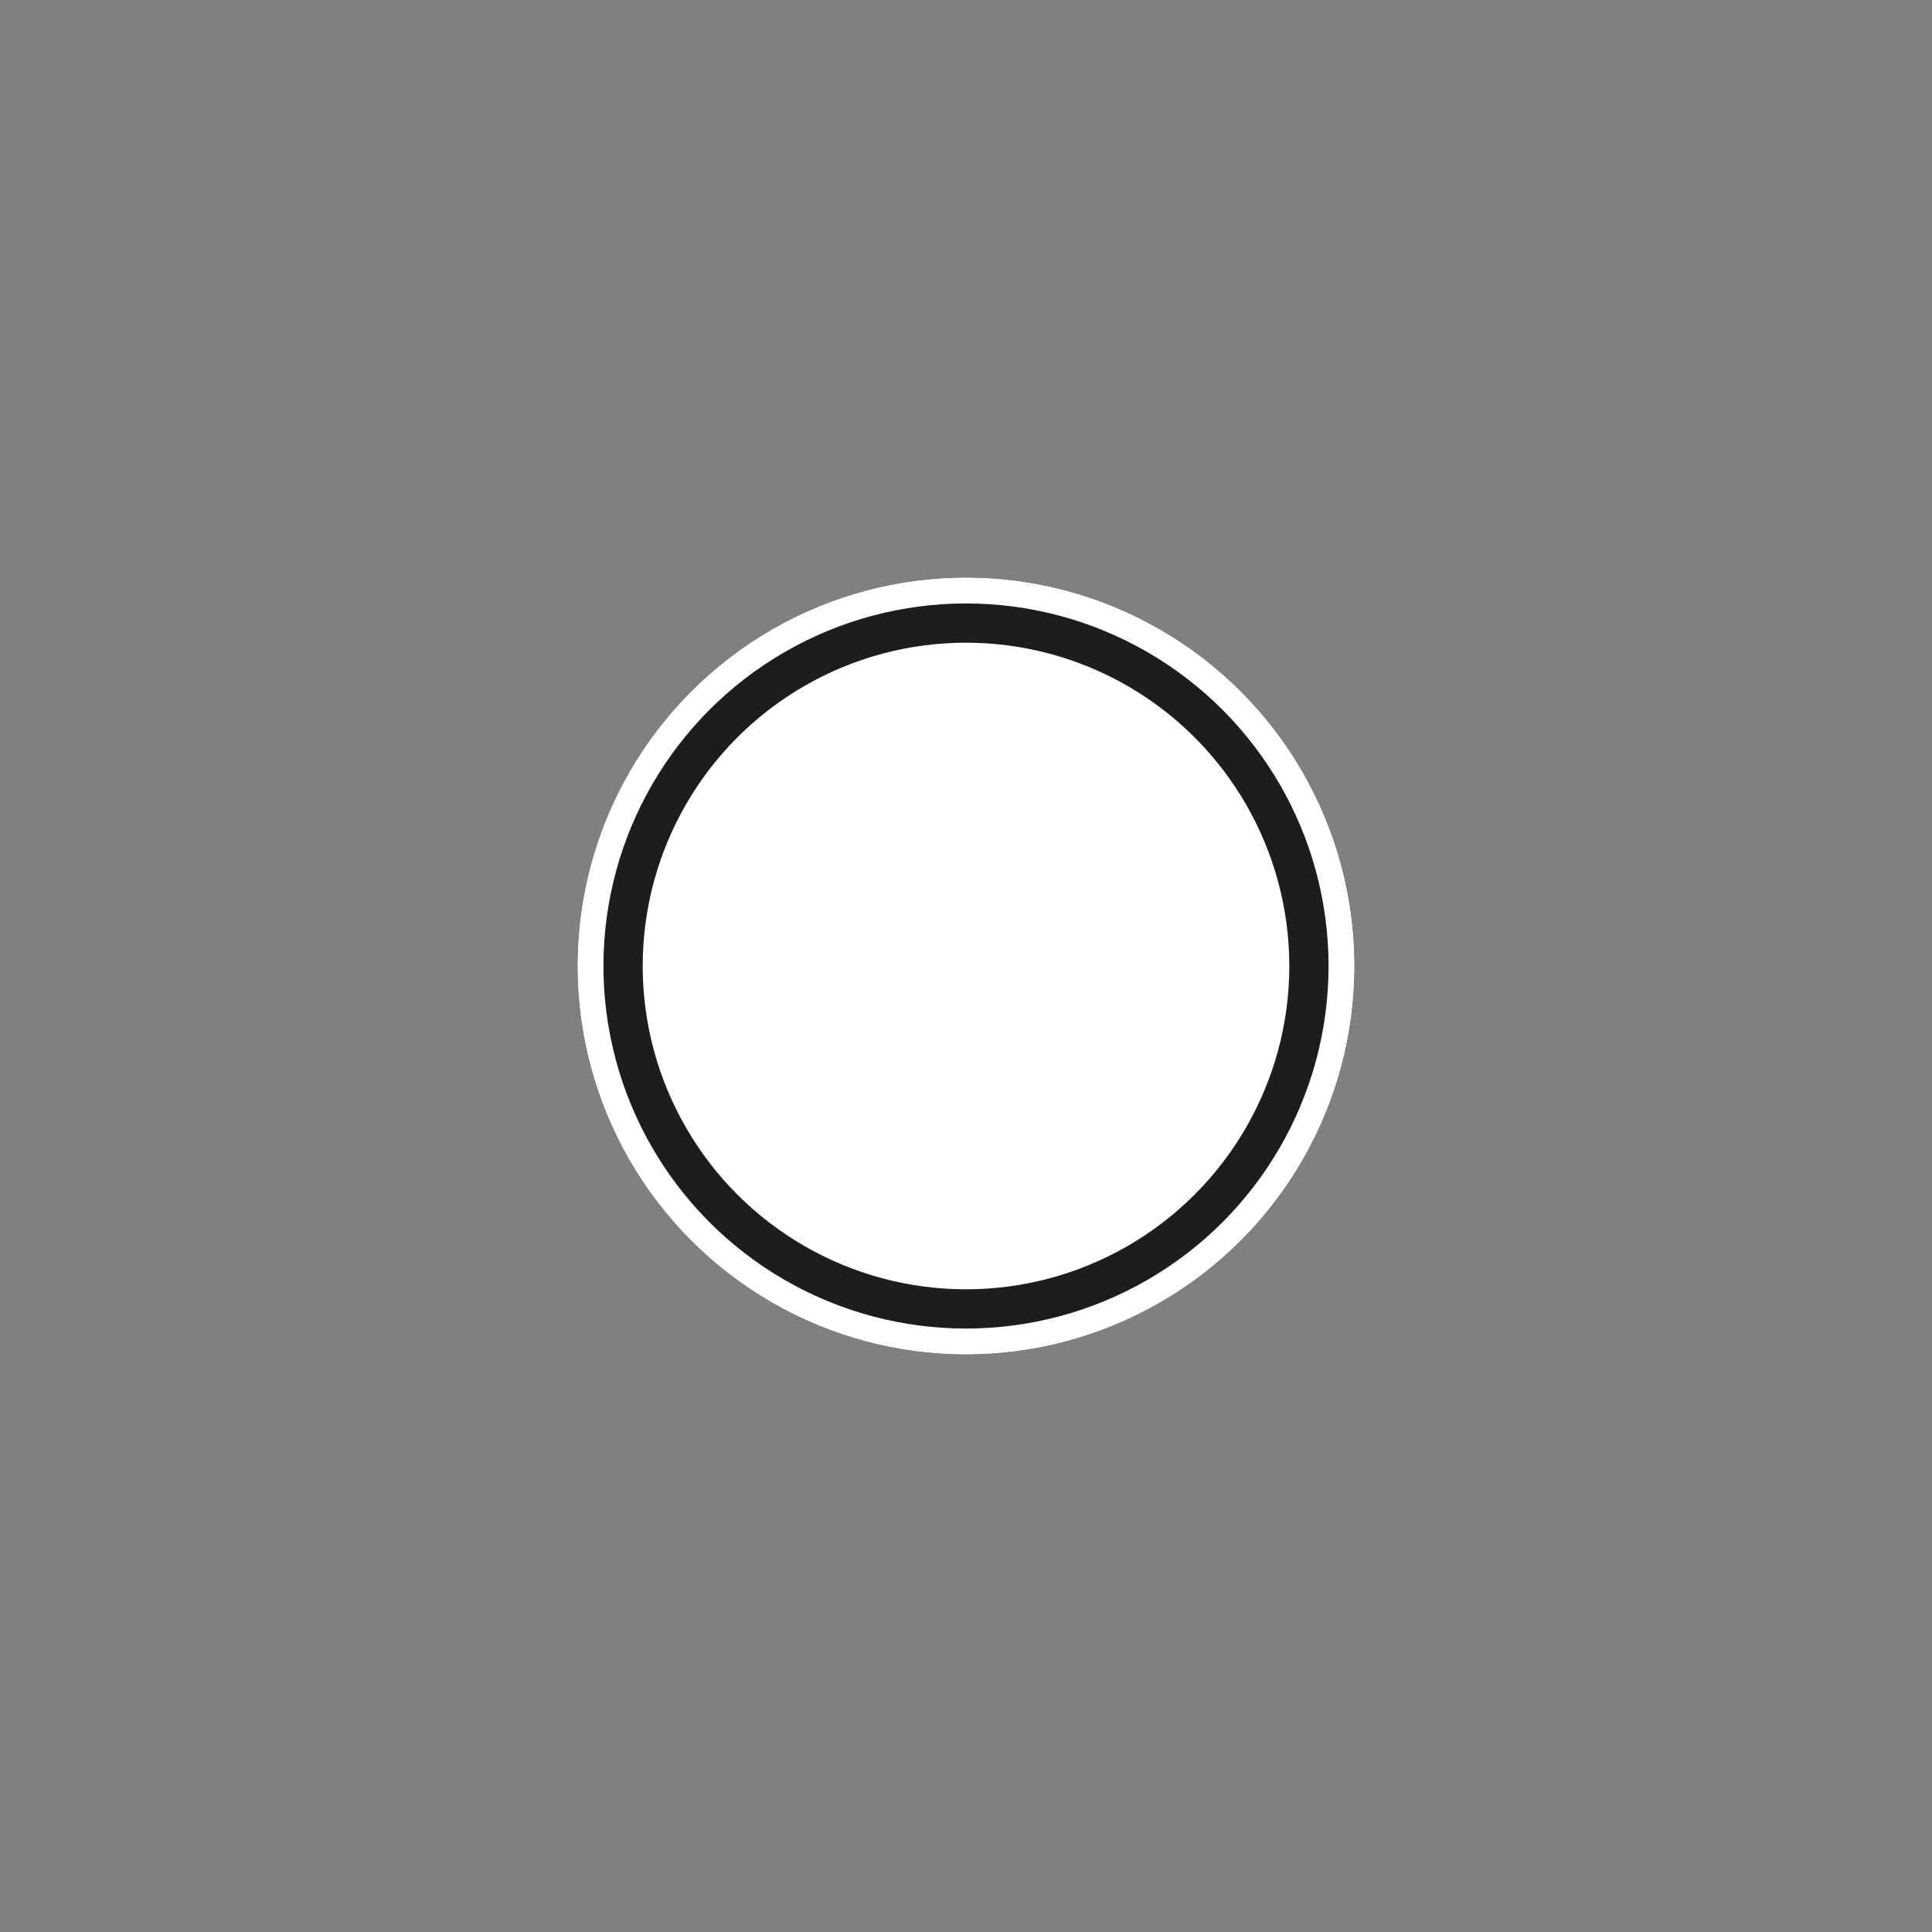
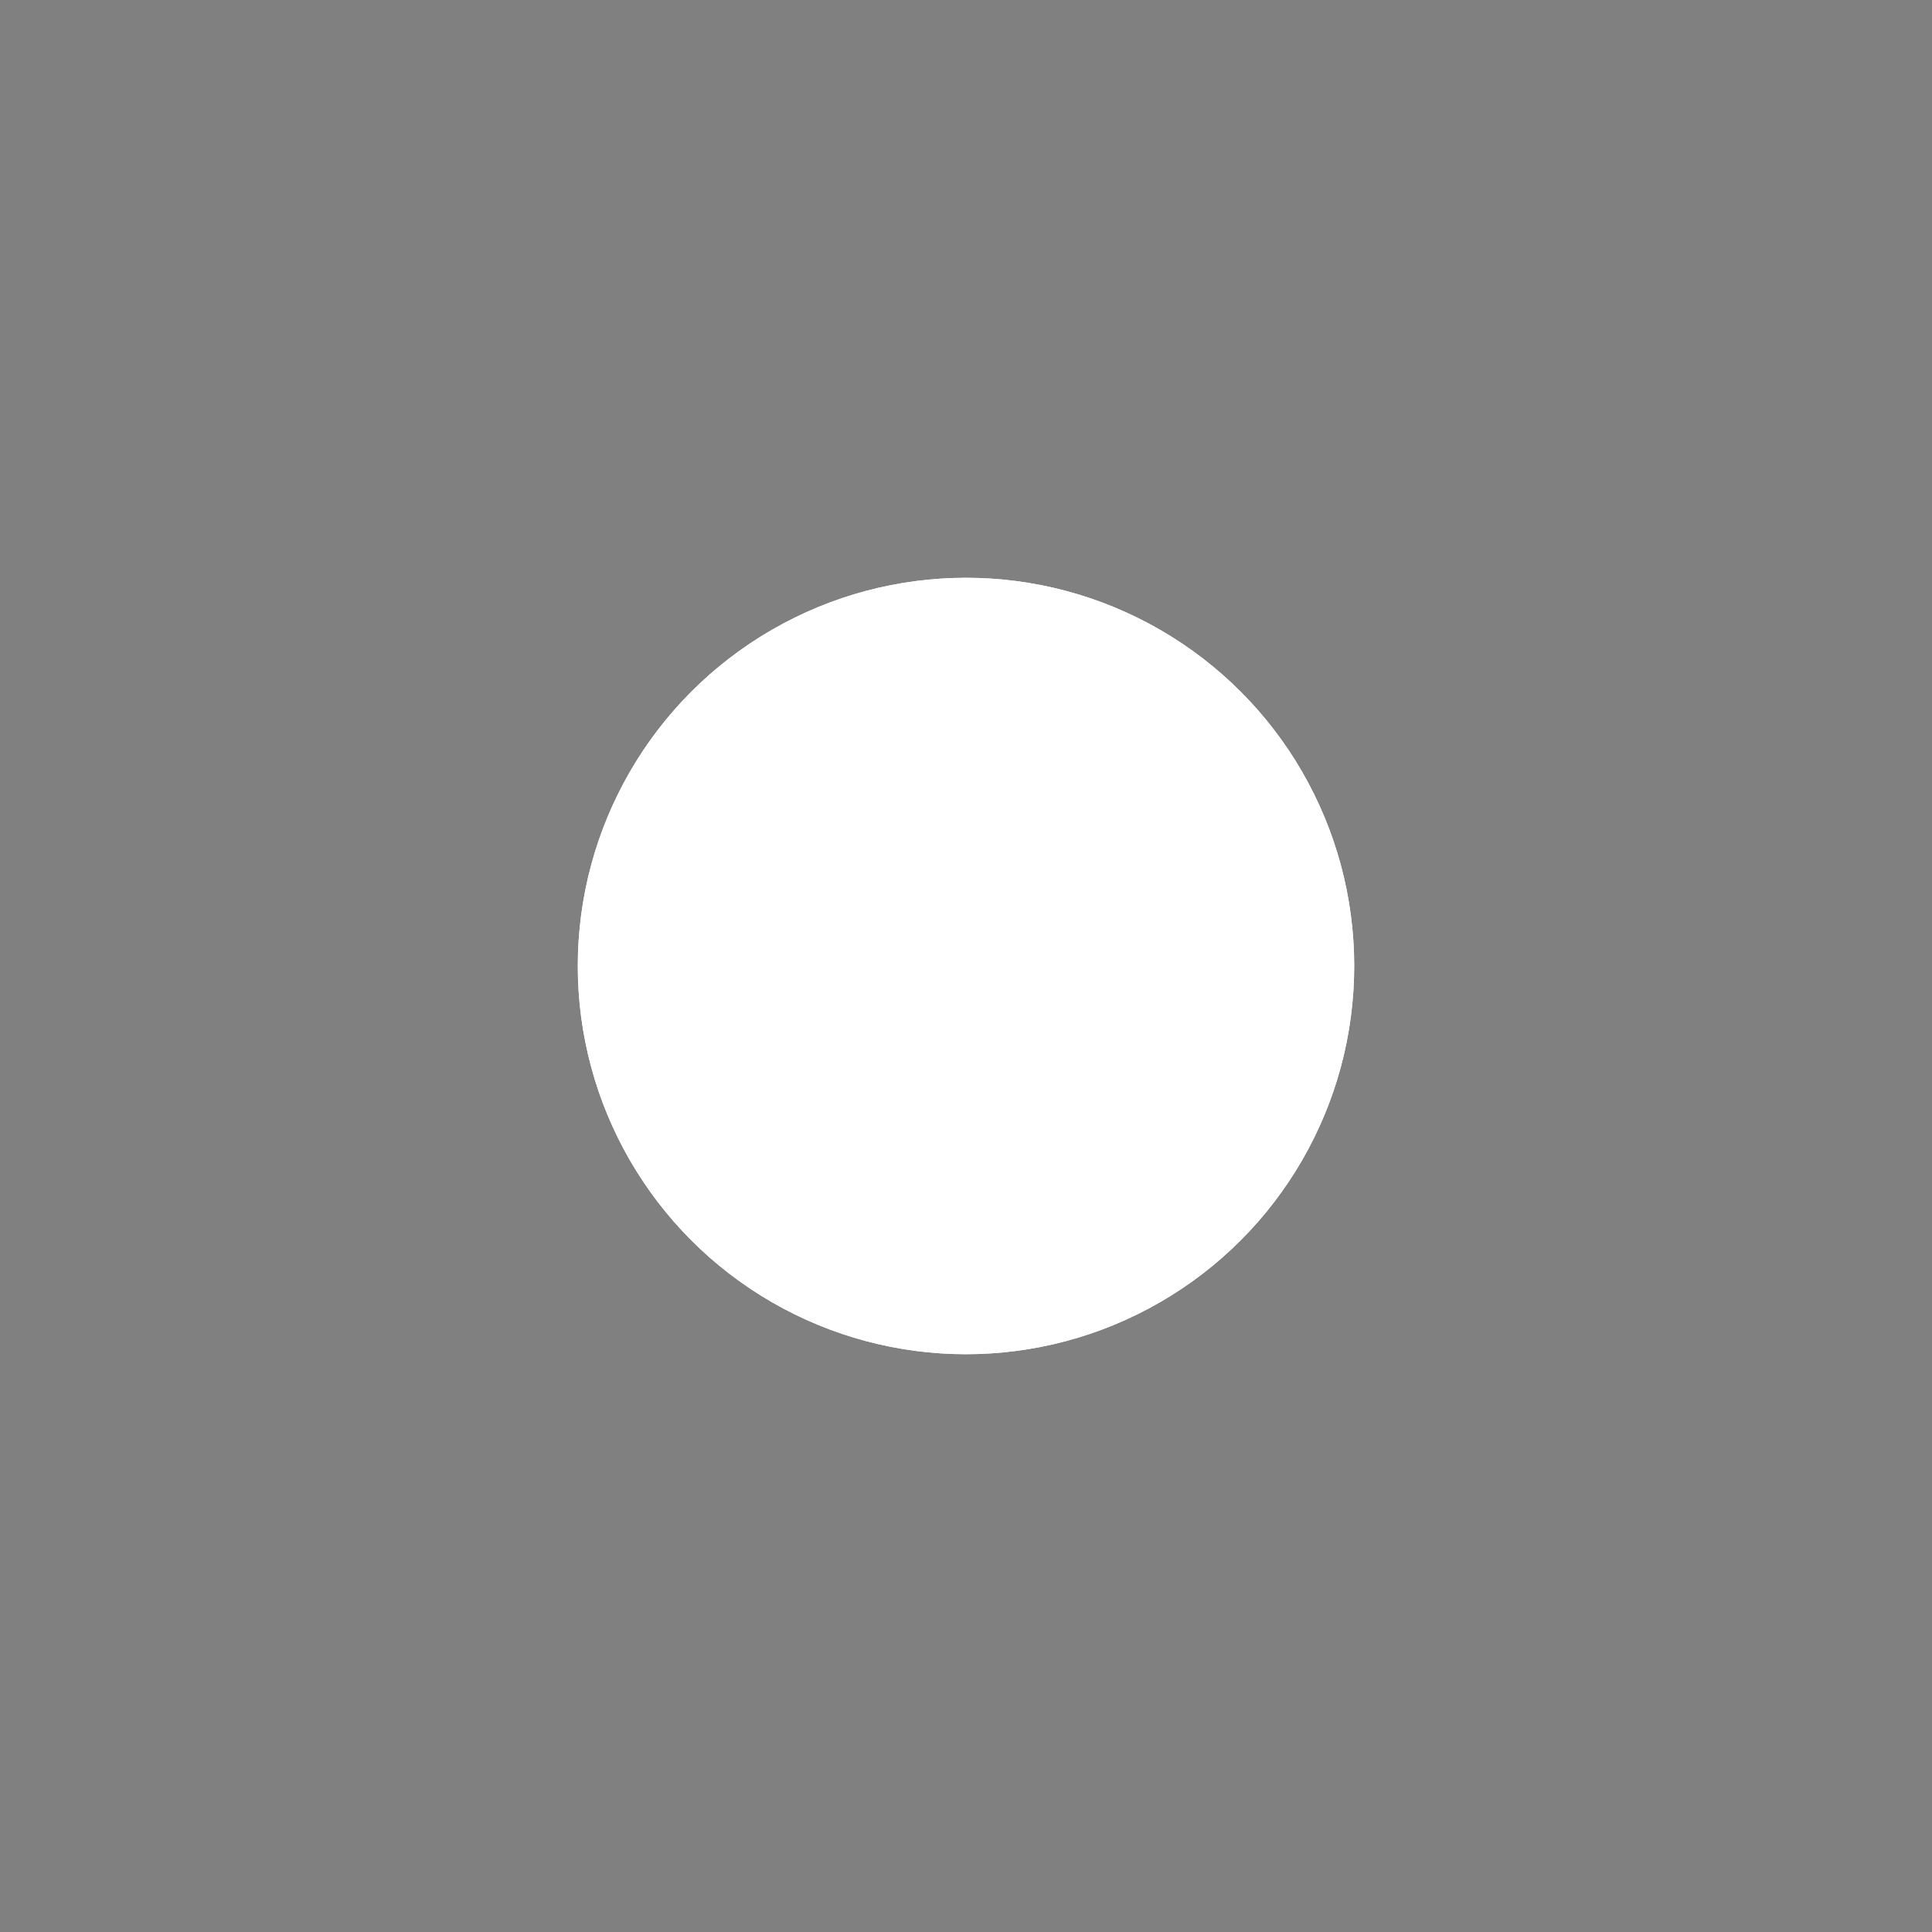
<svg xmlns="http://www.w3.org/2000/svg" id="Ebene_1" data-name="Ebene 1" width="64" height="64" viewBox="0 0 64 64">
  <rect x="0" y="0" width="64" height="64" fill="#808080" stroke="none" />
  <g>
    <circle cx="32" cy="32" r="11.36" style="fill: none; stroke: #fff; stroke-linecap: square; stroke-miterlimit: 10; stroke-width: 3px;" />
-     <circle cx="32" cy="32" r="11.36" style="fill: none; stroke: #1d1d1b; stroke-linecap: square; stroke-miterlimit: 10; stroke-width: 1.3px;" />
  </g>
  <g>
    <circle cx="32" cy="32" r="11.36" style="fill: #fff; stroke-width: 0px;" />
    <circle cx="32" cy="32" r="11.36" style="fill: none; stroke: #fff; stroke-linecap: square; stroke-miterlimit: 10; stroke-width: 3px;" />
-     <circle cx="32" cy="32" r="11.36" style="fill: none; stroke: #1d1d1b; stroke-linecap: square; stroke-miterlimit: 10; stroke-width: 1.3px;" />
  </g>
</svg>